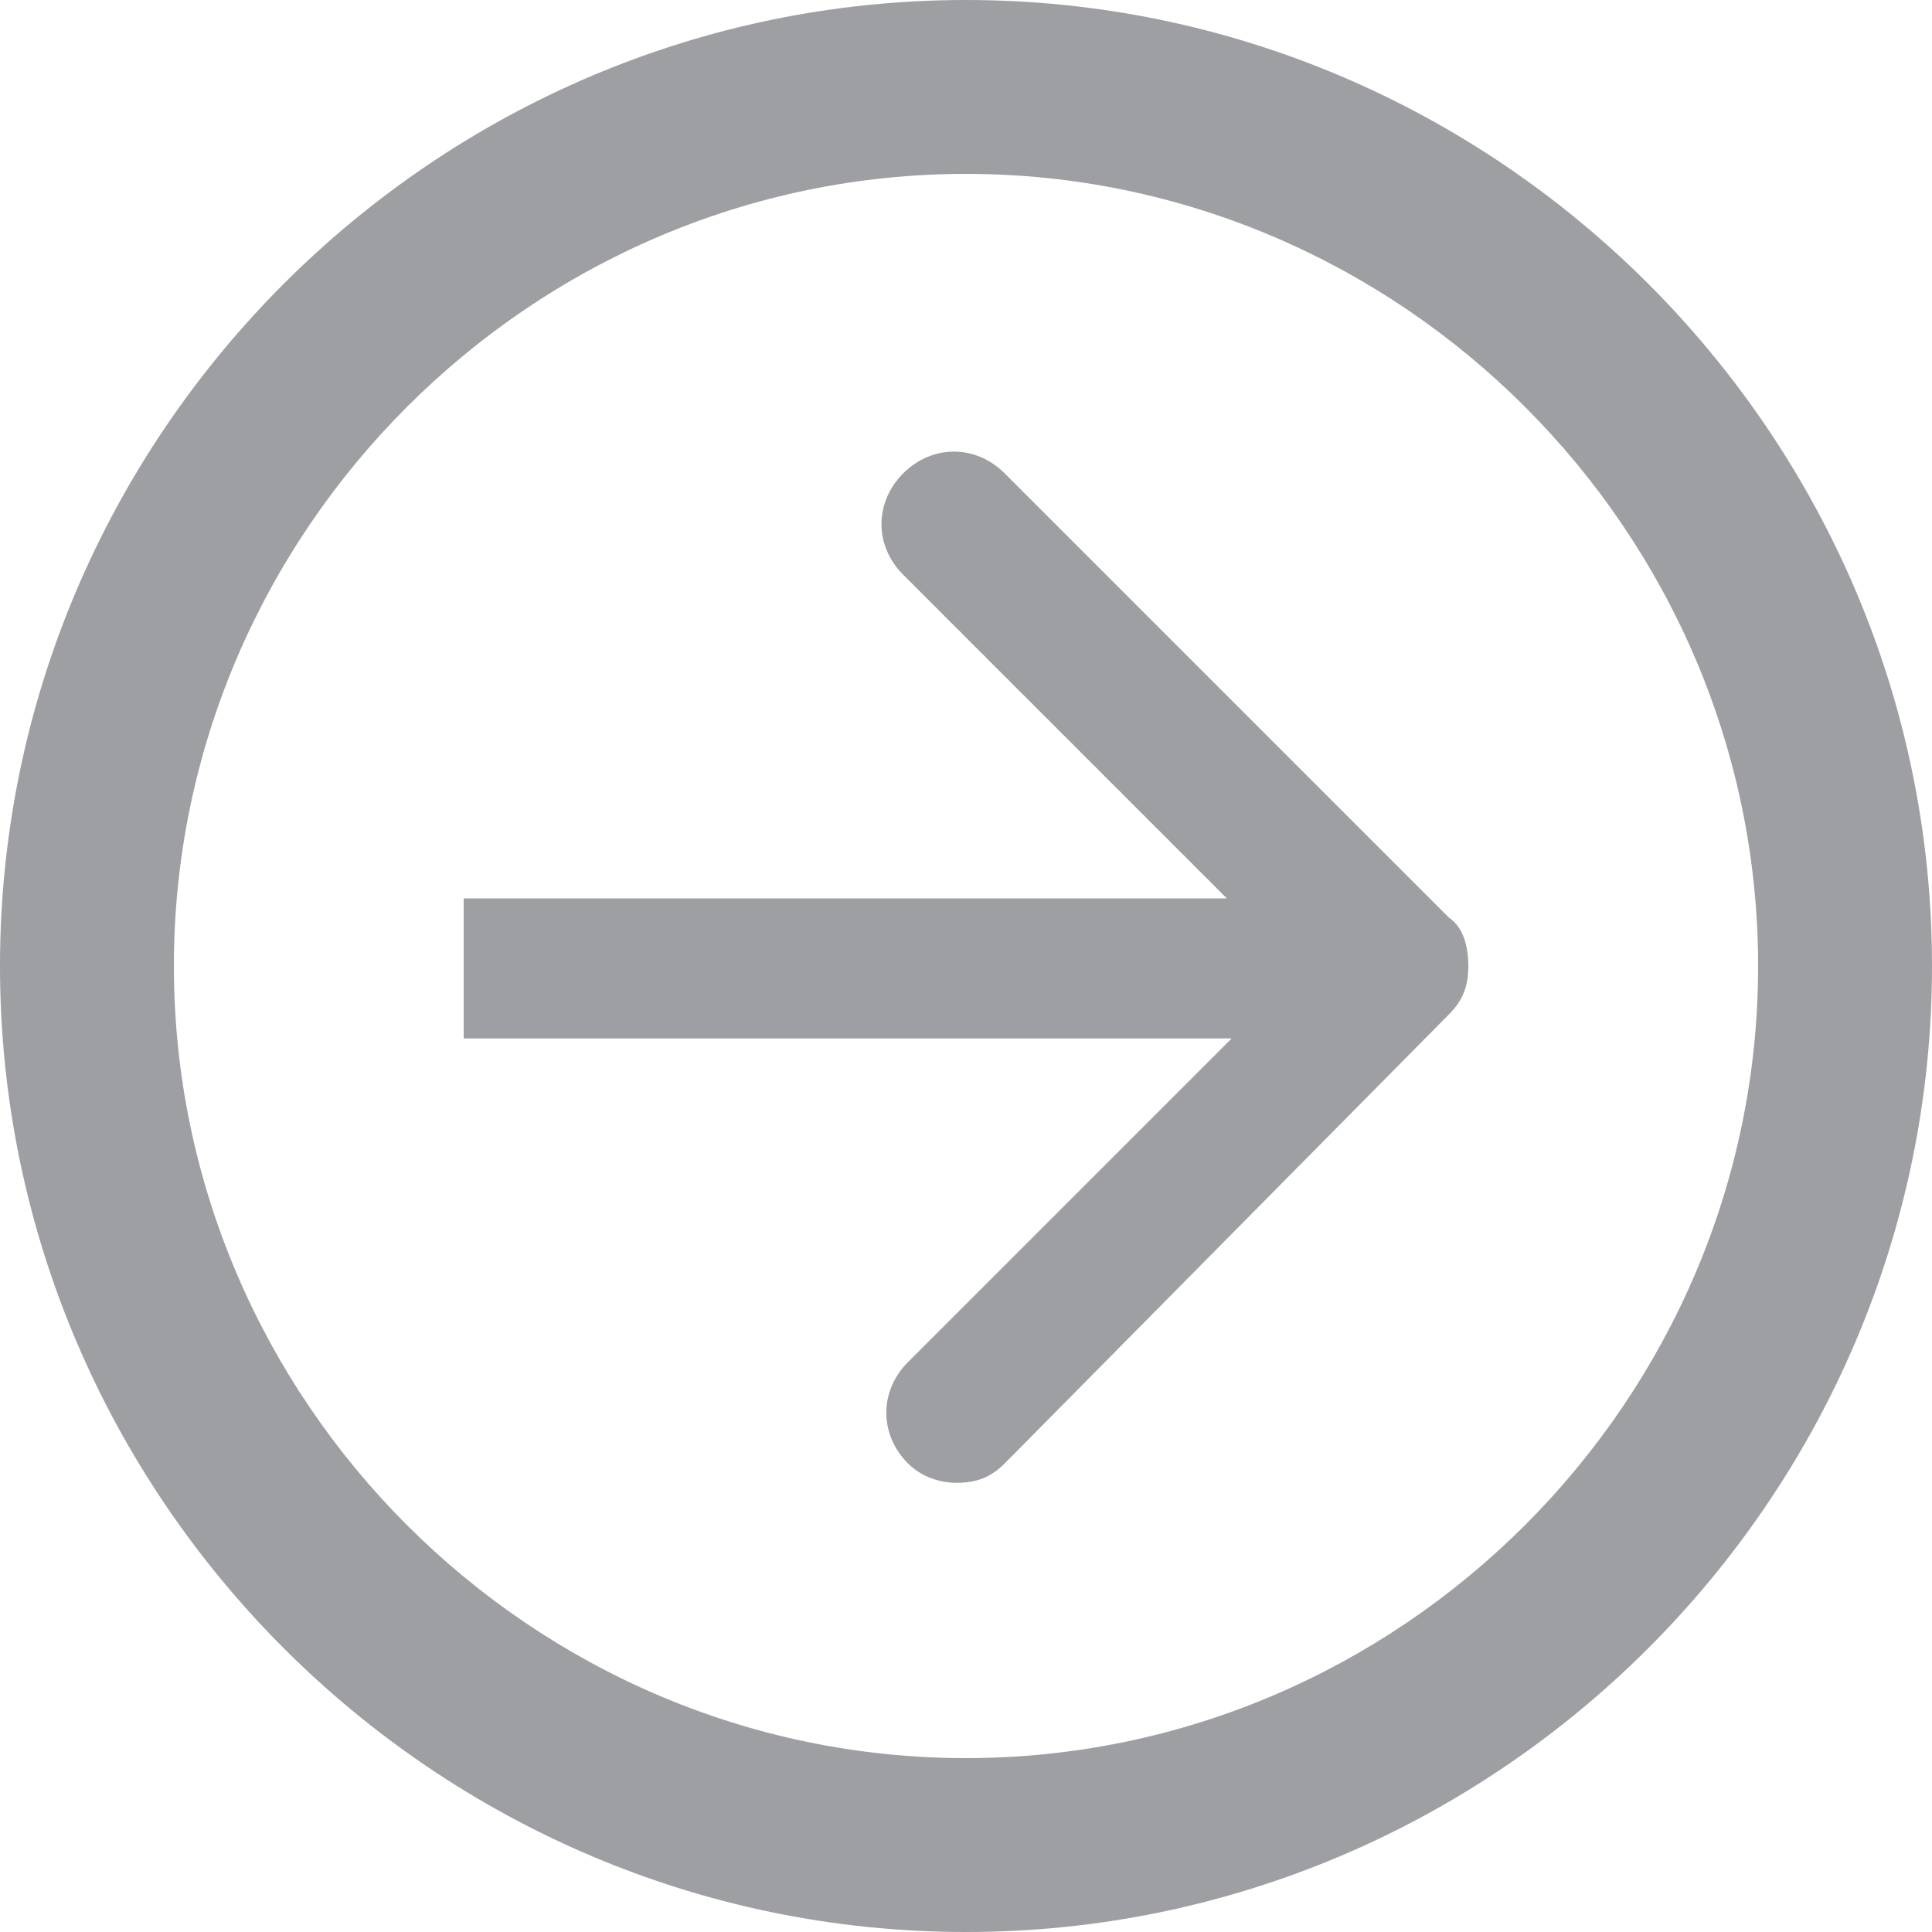
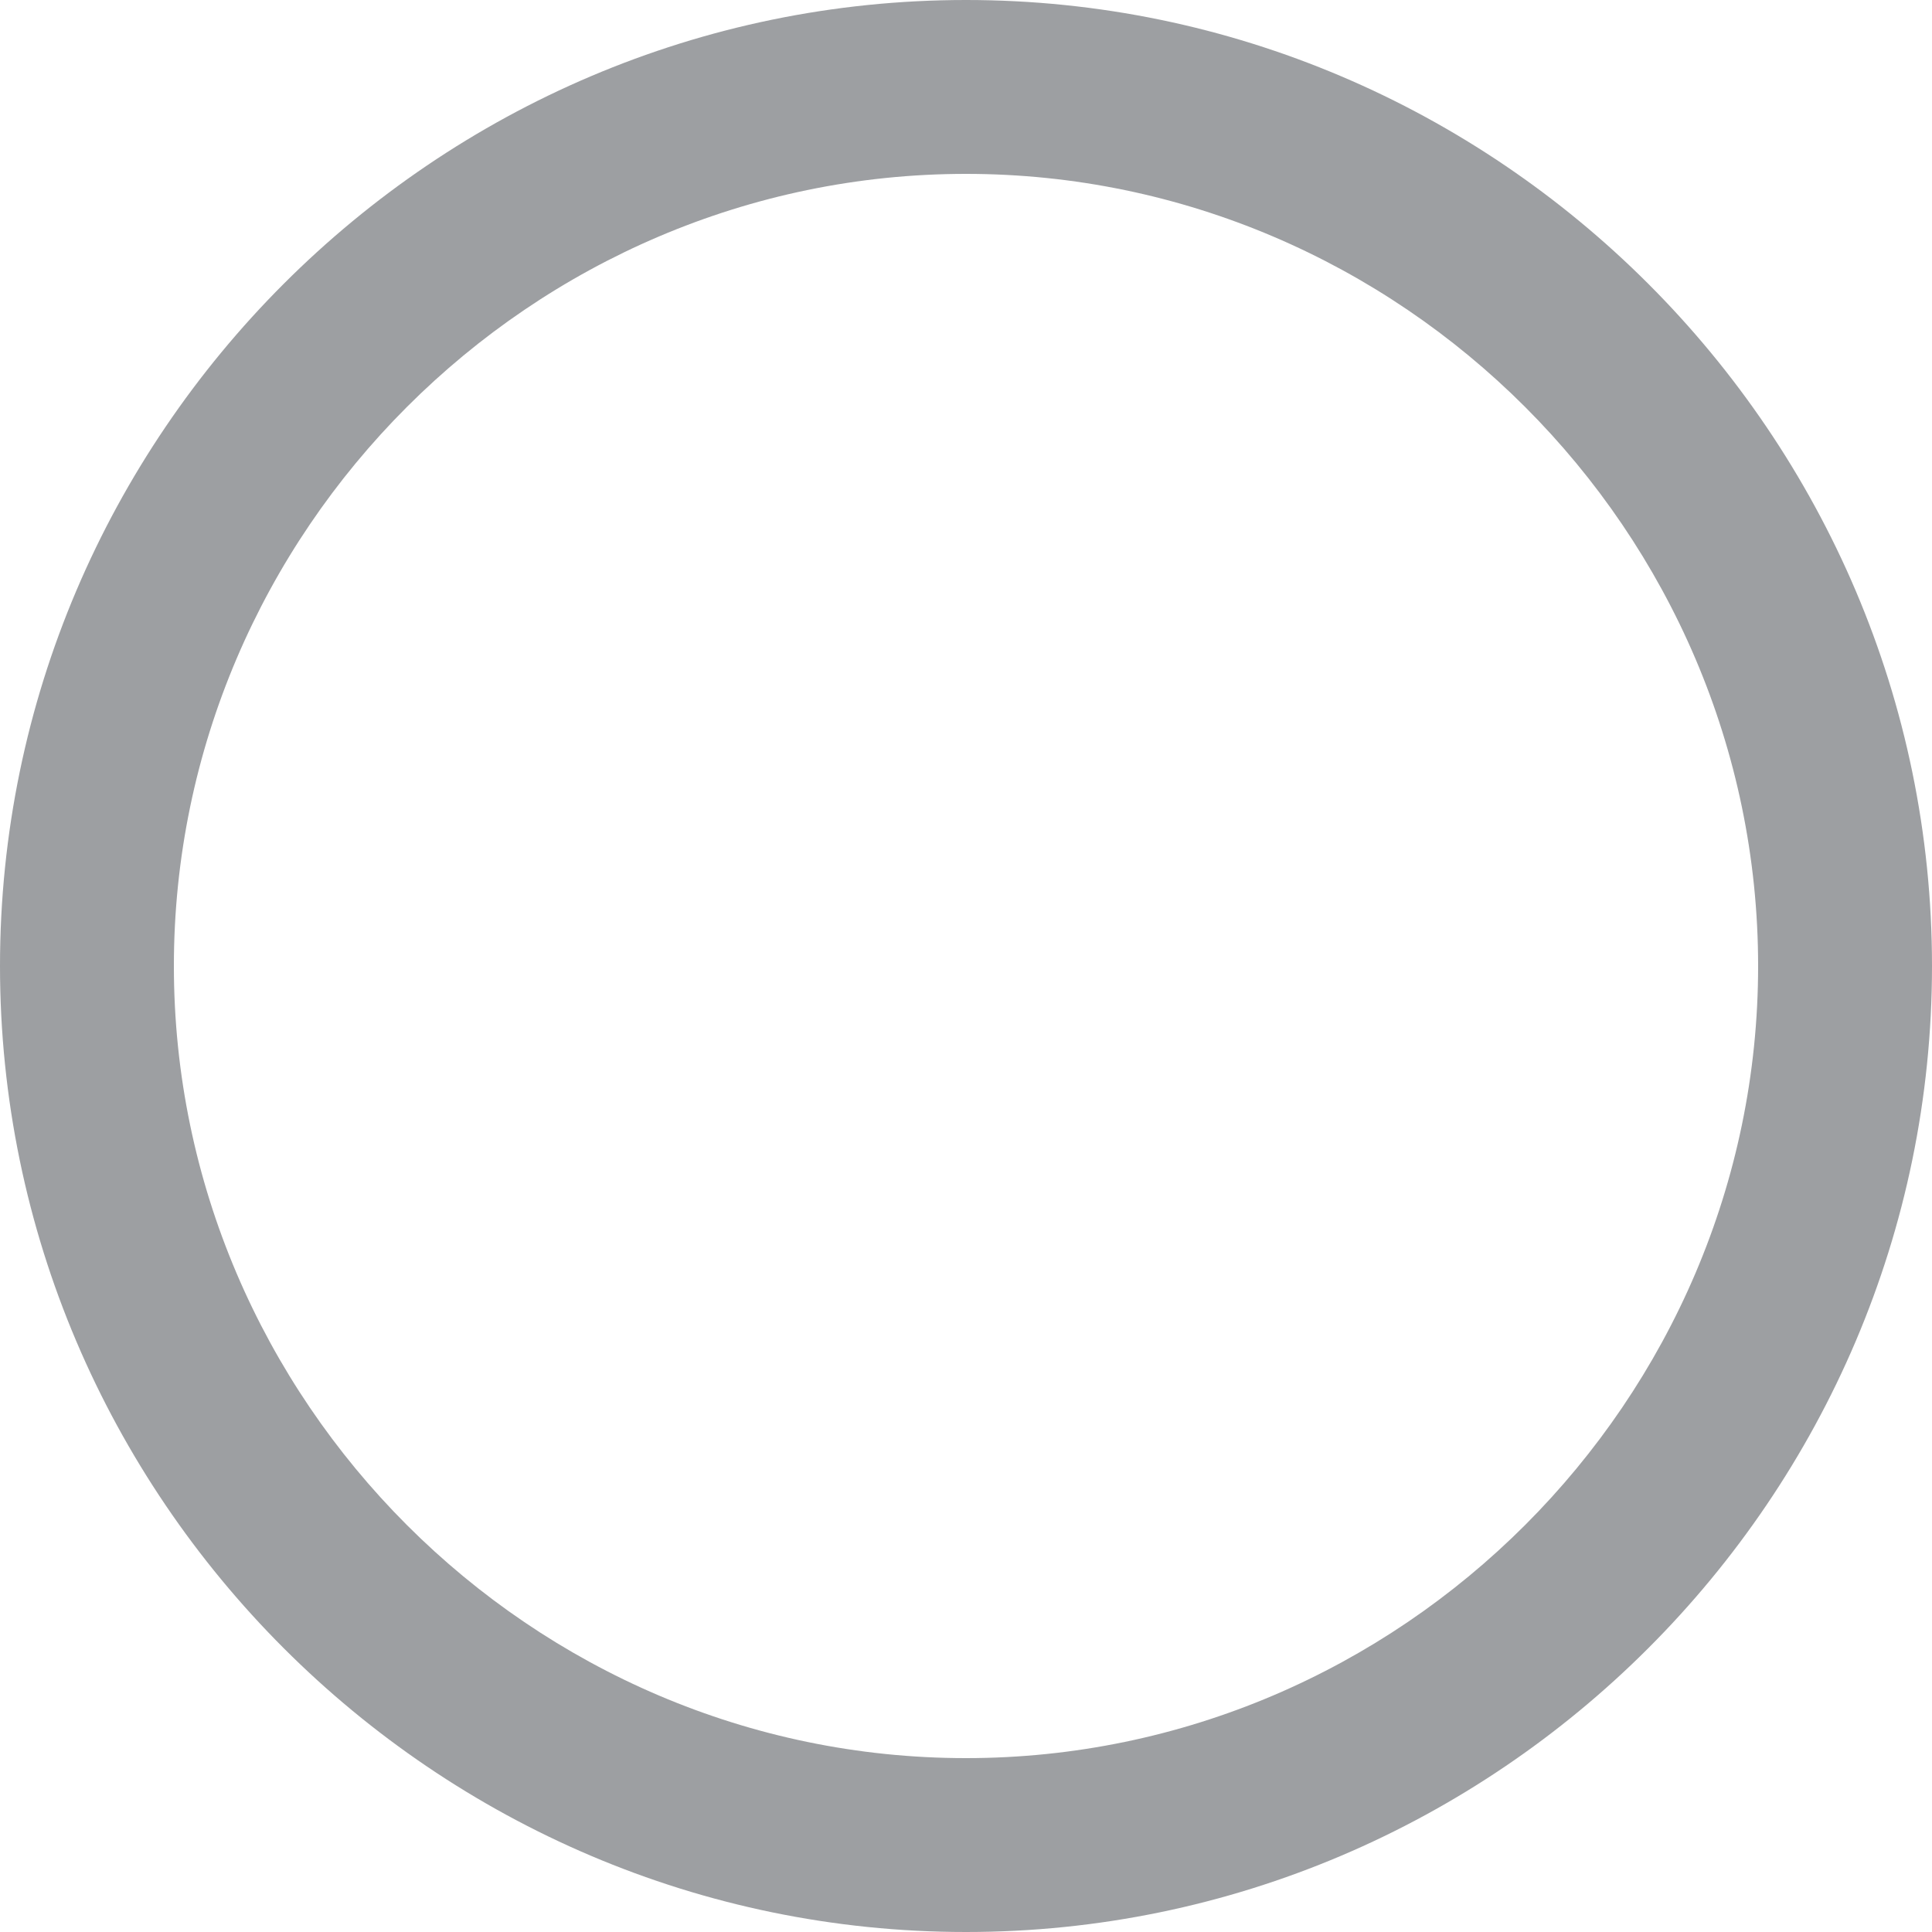
<svg xmlns="http://www.w3.org/2000/svg" version="1.1" id="Layer_1" x="0px" y="0px" viewBox="0 0 40 40" style="enable-background:new 0 0 40 40;" xml:space="preserve">
  <style type="text/css">
	.st0{fill:#9D9FA2;}
</style>
  <g>
-     <path class="st0" d="M30,19l-9.2-9.2c-0.6-0.6-1.5-0.6-2.1,0c-0.6,0.6-0.6,1.5,0,2.1l6.7,6.7H9.6v2.9h15.9l-6.7,6.7   c-0.6,0.6-0.6,1.5,0,2.1c0.3,0.3,0.7,0.4,1,0.4c0.4,0,0.7-0.1,1-0.4L30,21c0.3-0.3,0.4-0.6,0.4-1C30.4,19.6,30.3,19.2,30,19z" />
    <path class="st0" d="M20,36.4C11,36.4,3.6,29,3.6,20C3.6,11,11,3.6,20,3.6S36.4,11,36.4,20C36.4,29,29,36.4,20,36.4 M20,0   C9,0,0,9,0,20c0,11,9,20,20,20s20-9,20-20C40,9,31,0,20,0" />
  </g>
</svg>